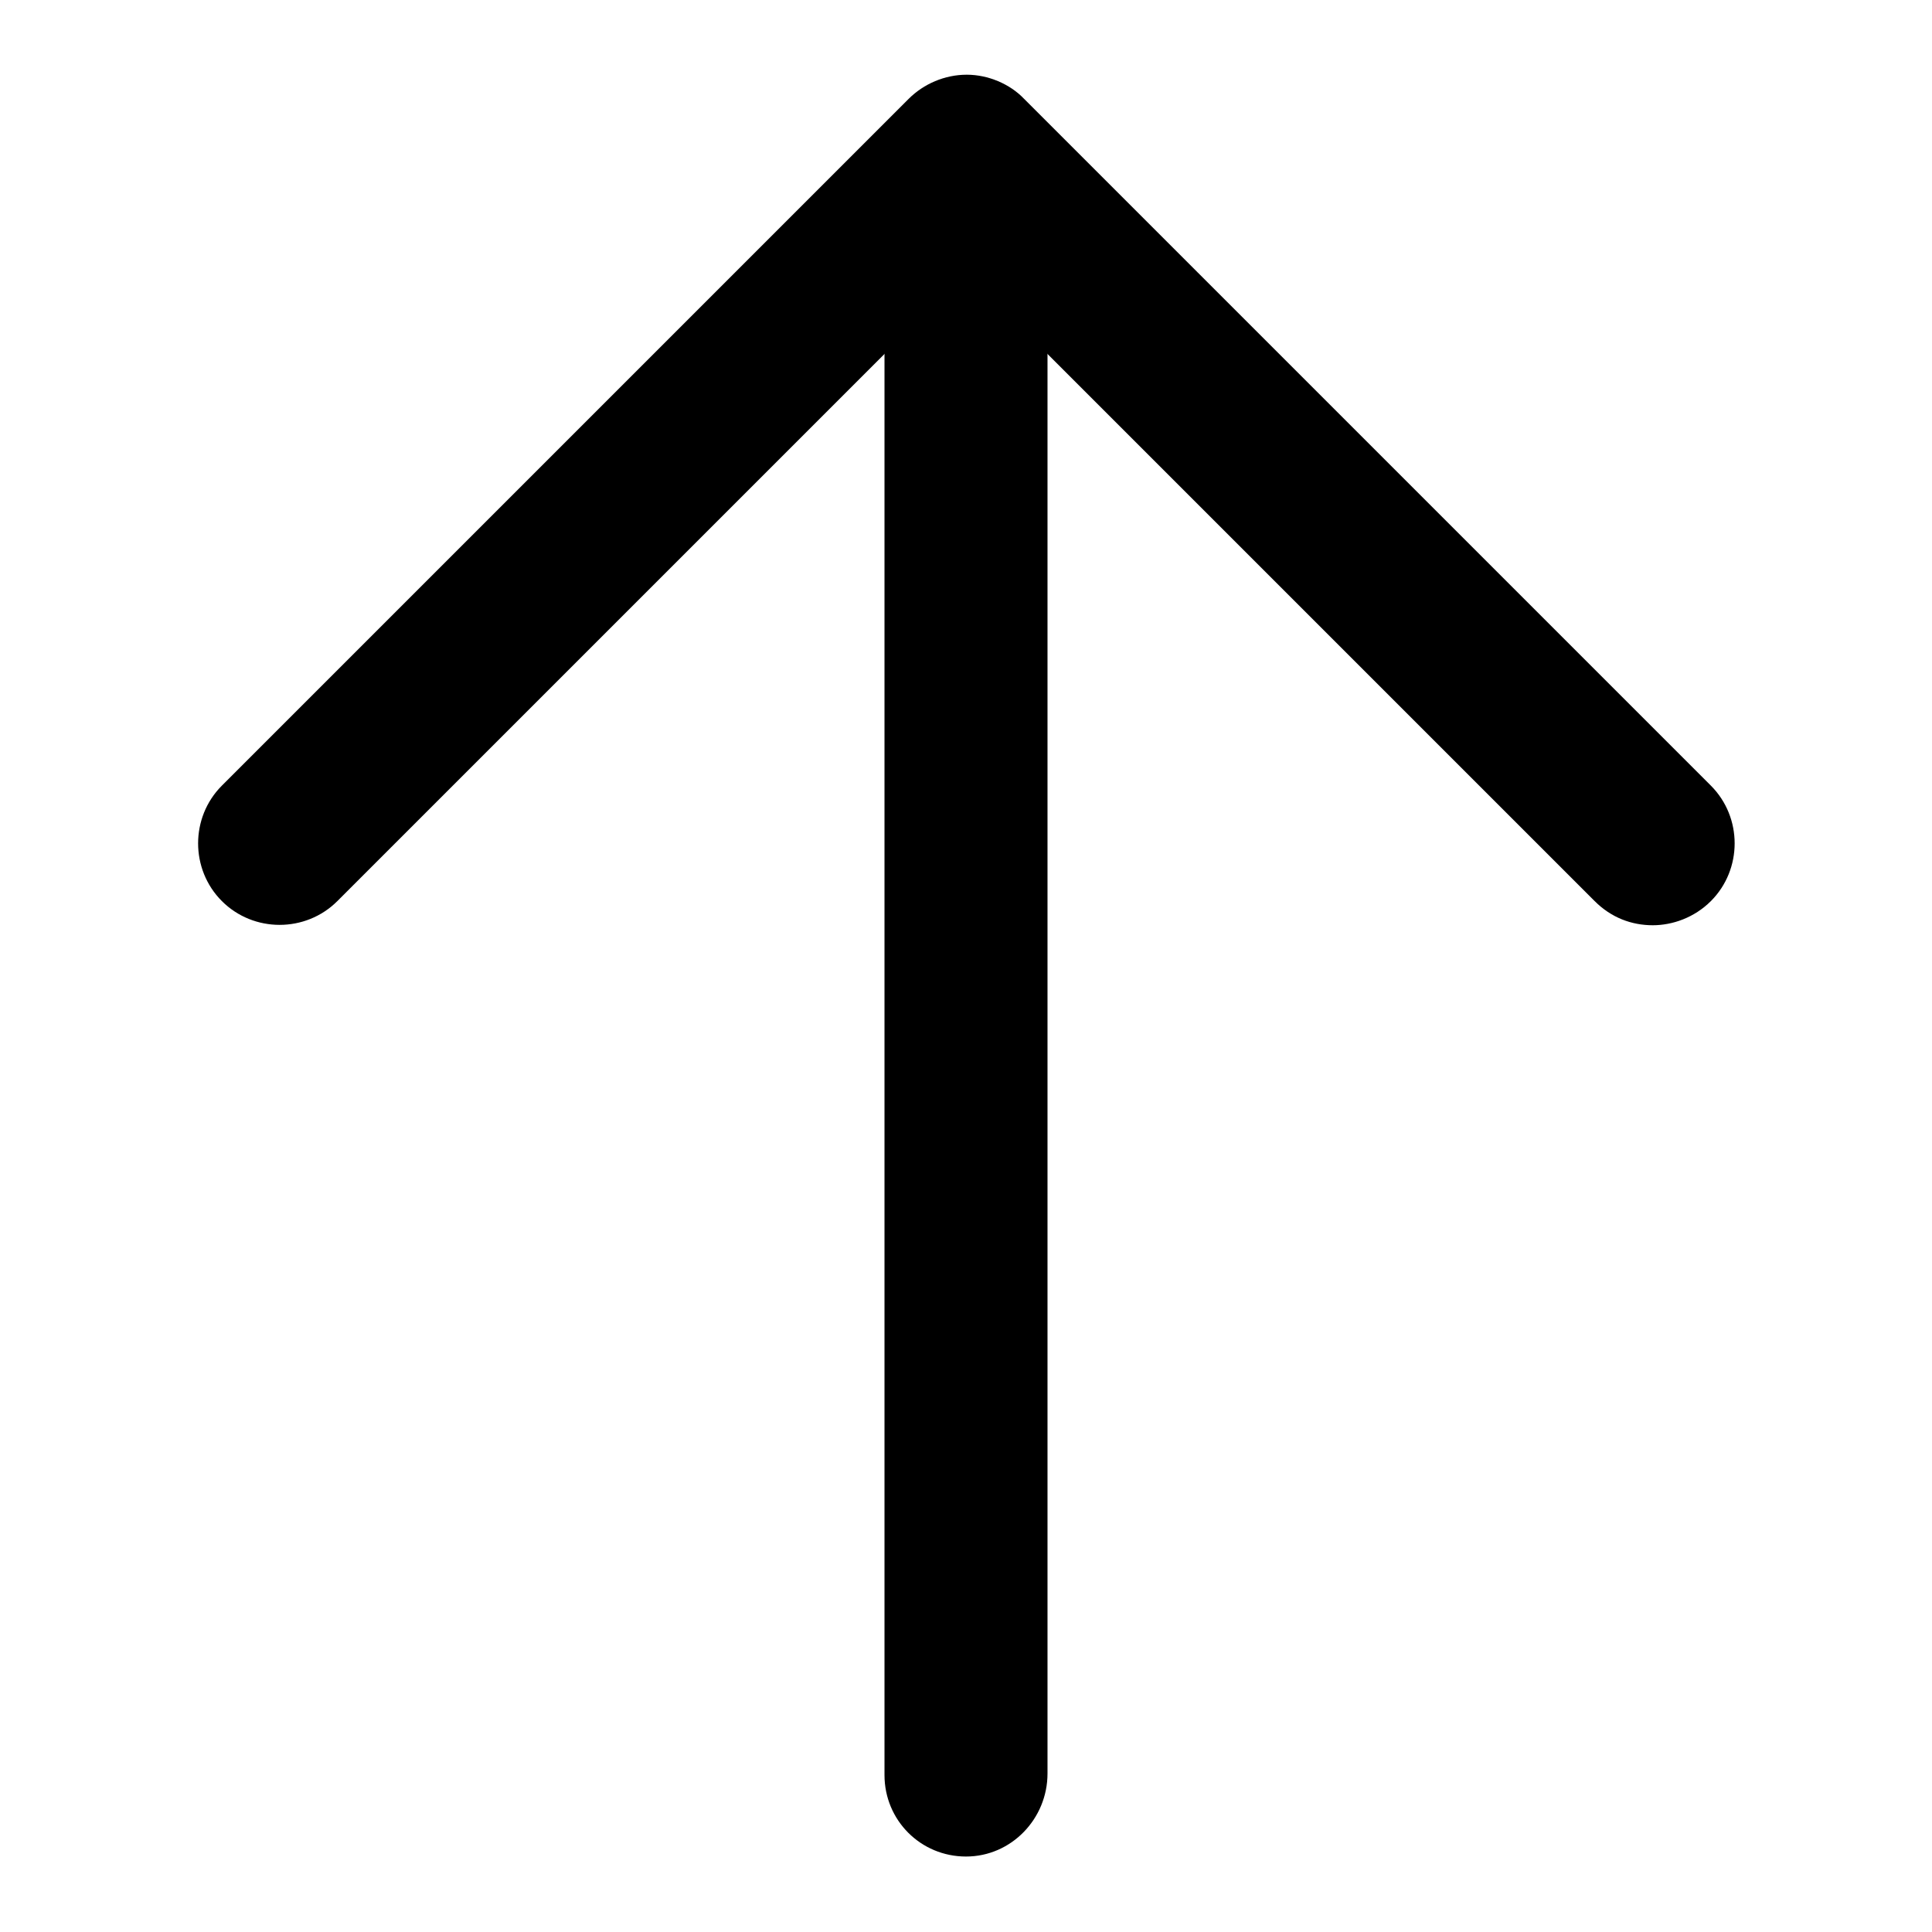
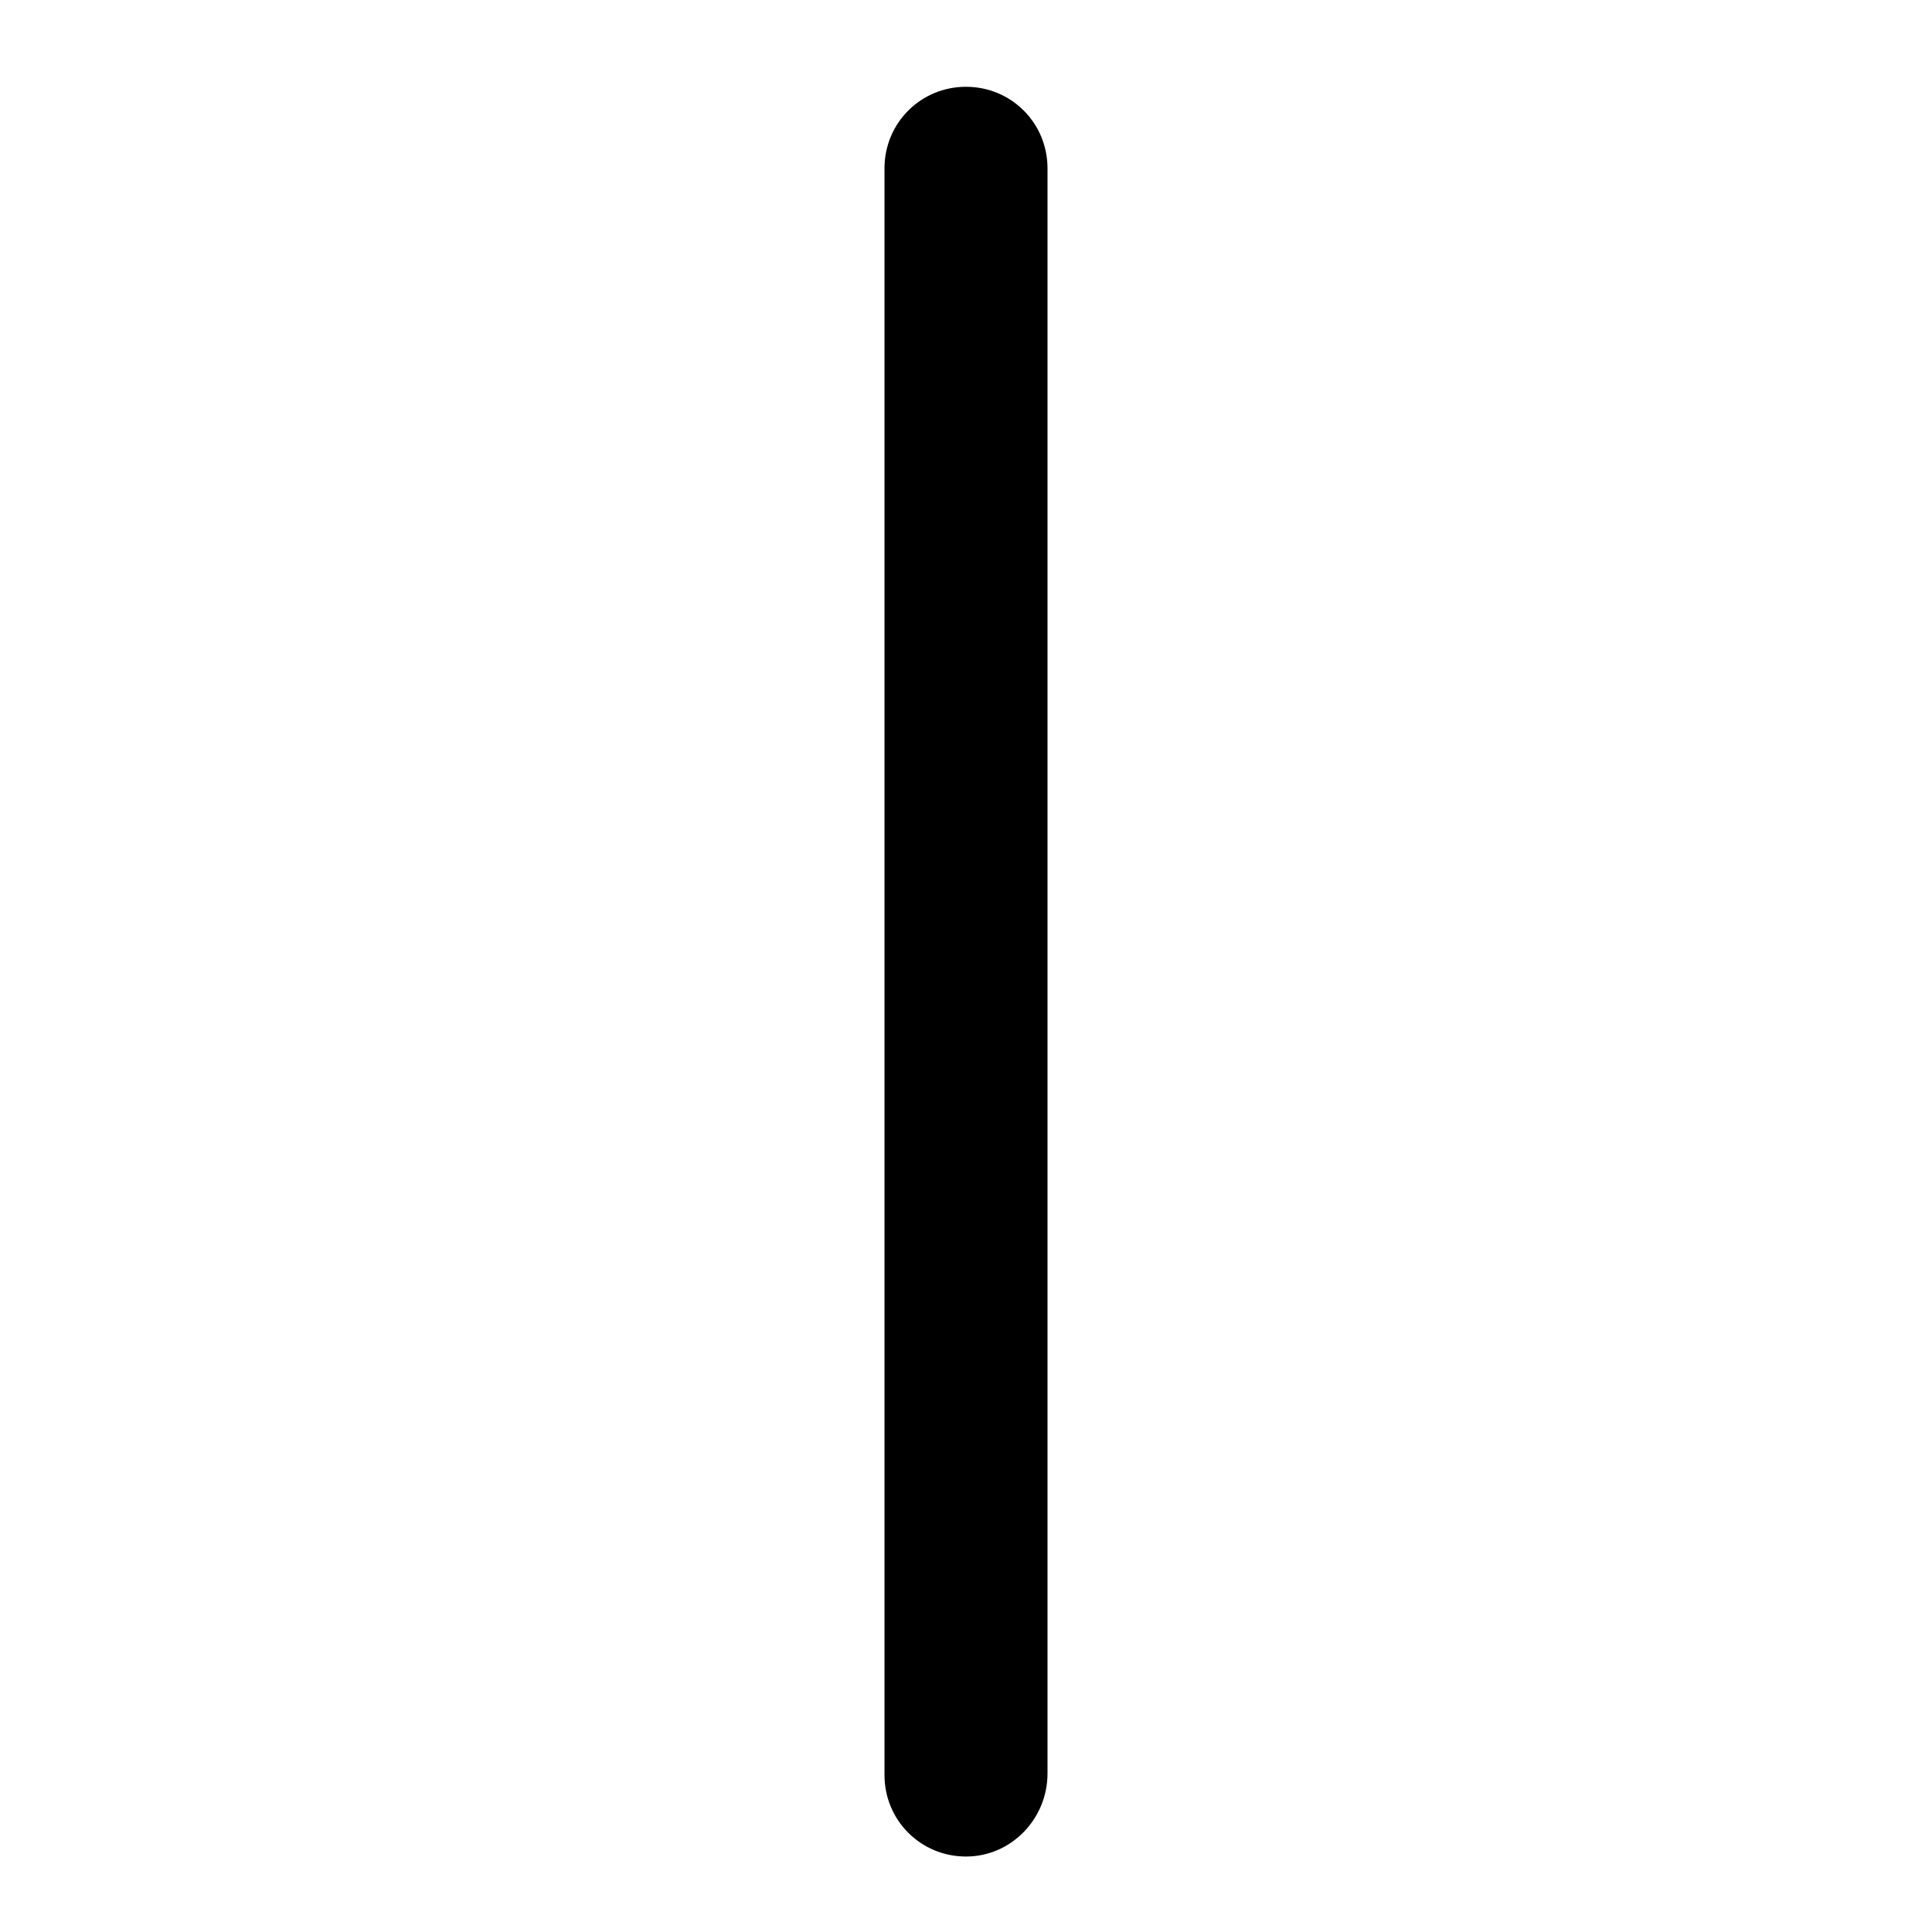
<svg xmlns="http://www.w3.org/2000/svg" version="1.1" x="0px" y="0px" viewBox="0 0 256 256" enable-background="new 0 0 256 256" xml:space="preserve">
  <g>
    <path fill="#000000" d="M128,246c-6,0-10.8-4.8-10.8-10.8V22.3c0-6,4.8-10.8,10.8-10.8s10.8,4.8,10.8,10.8V235 C138.8,241,134,246,128,246z" />
-     <path fill="#000000" d="M219,122.6c-2.8,0-5.5-1-7.7-3.2L128,36.1l-83.3,83.3c-4.2,4.2-11.1,4.2-15.3,0c-4.2-4.2-4.2-11.1,0-15.3 l91-91c2-2,4.8-3.2,7.7-3.2c2.8,0,5.7,1.2,7.6,3.2l91,91c4.2,4.2,4.2,11.1,0,15.3C224.5,121.6,221.6,122.6,219,122.6z" />
  </g>
</svg>